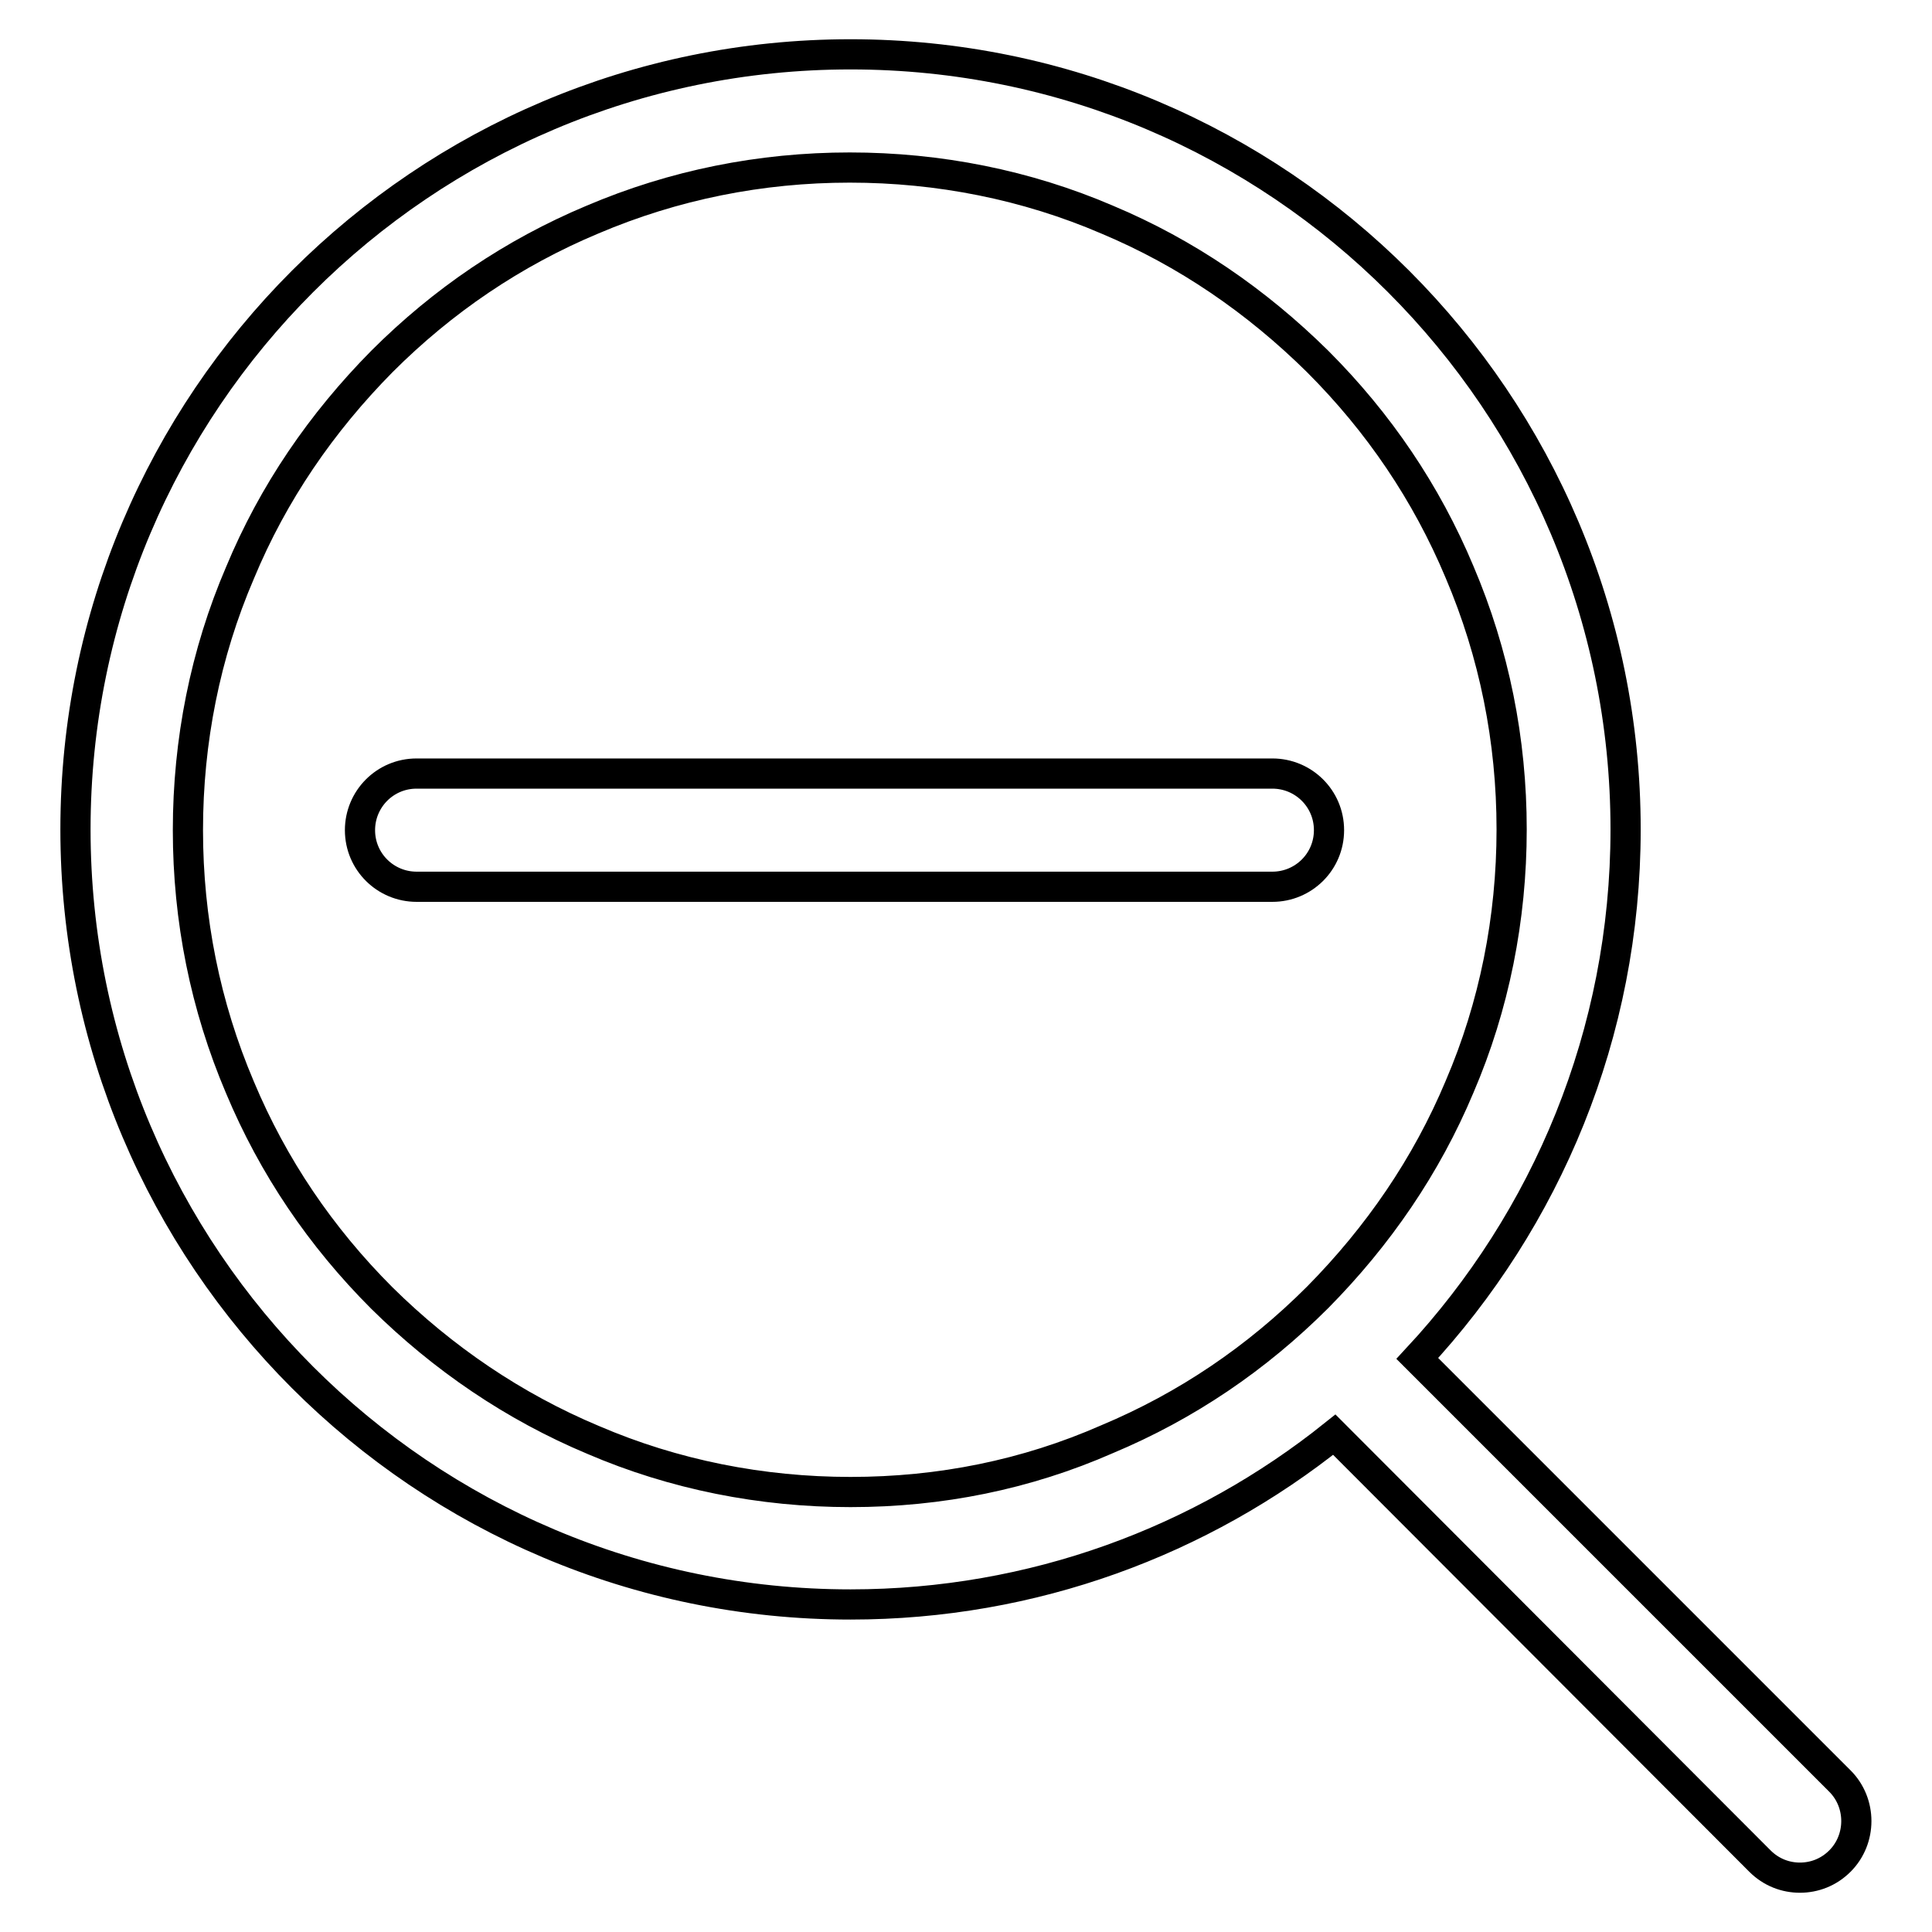
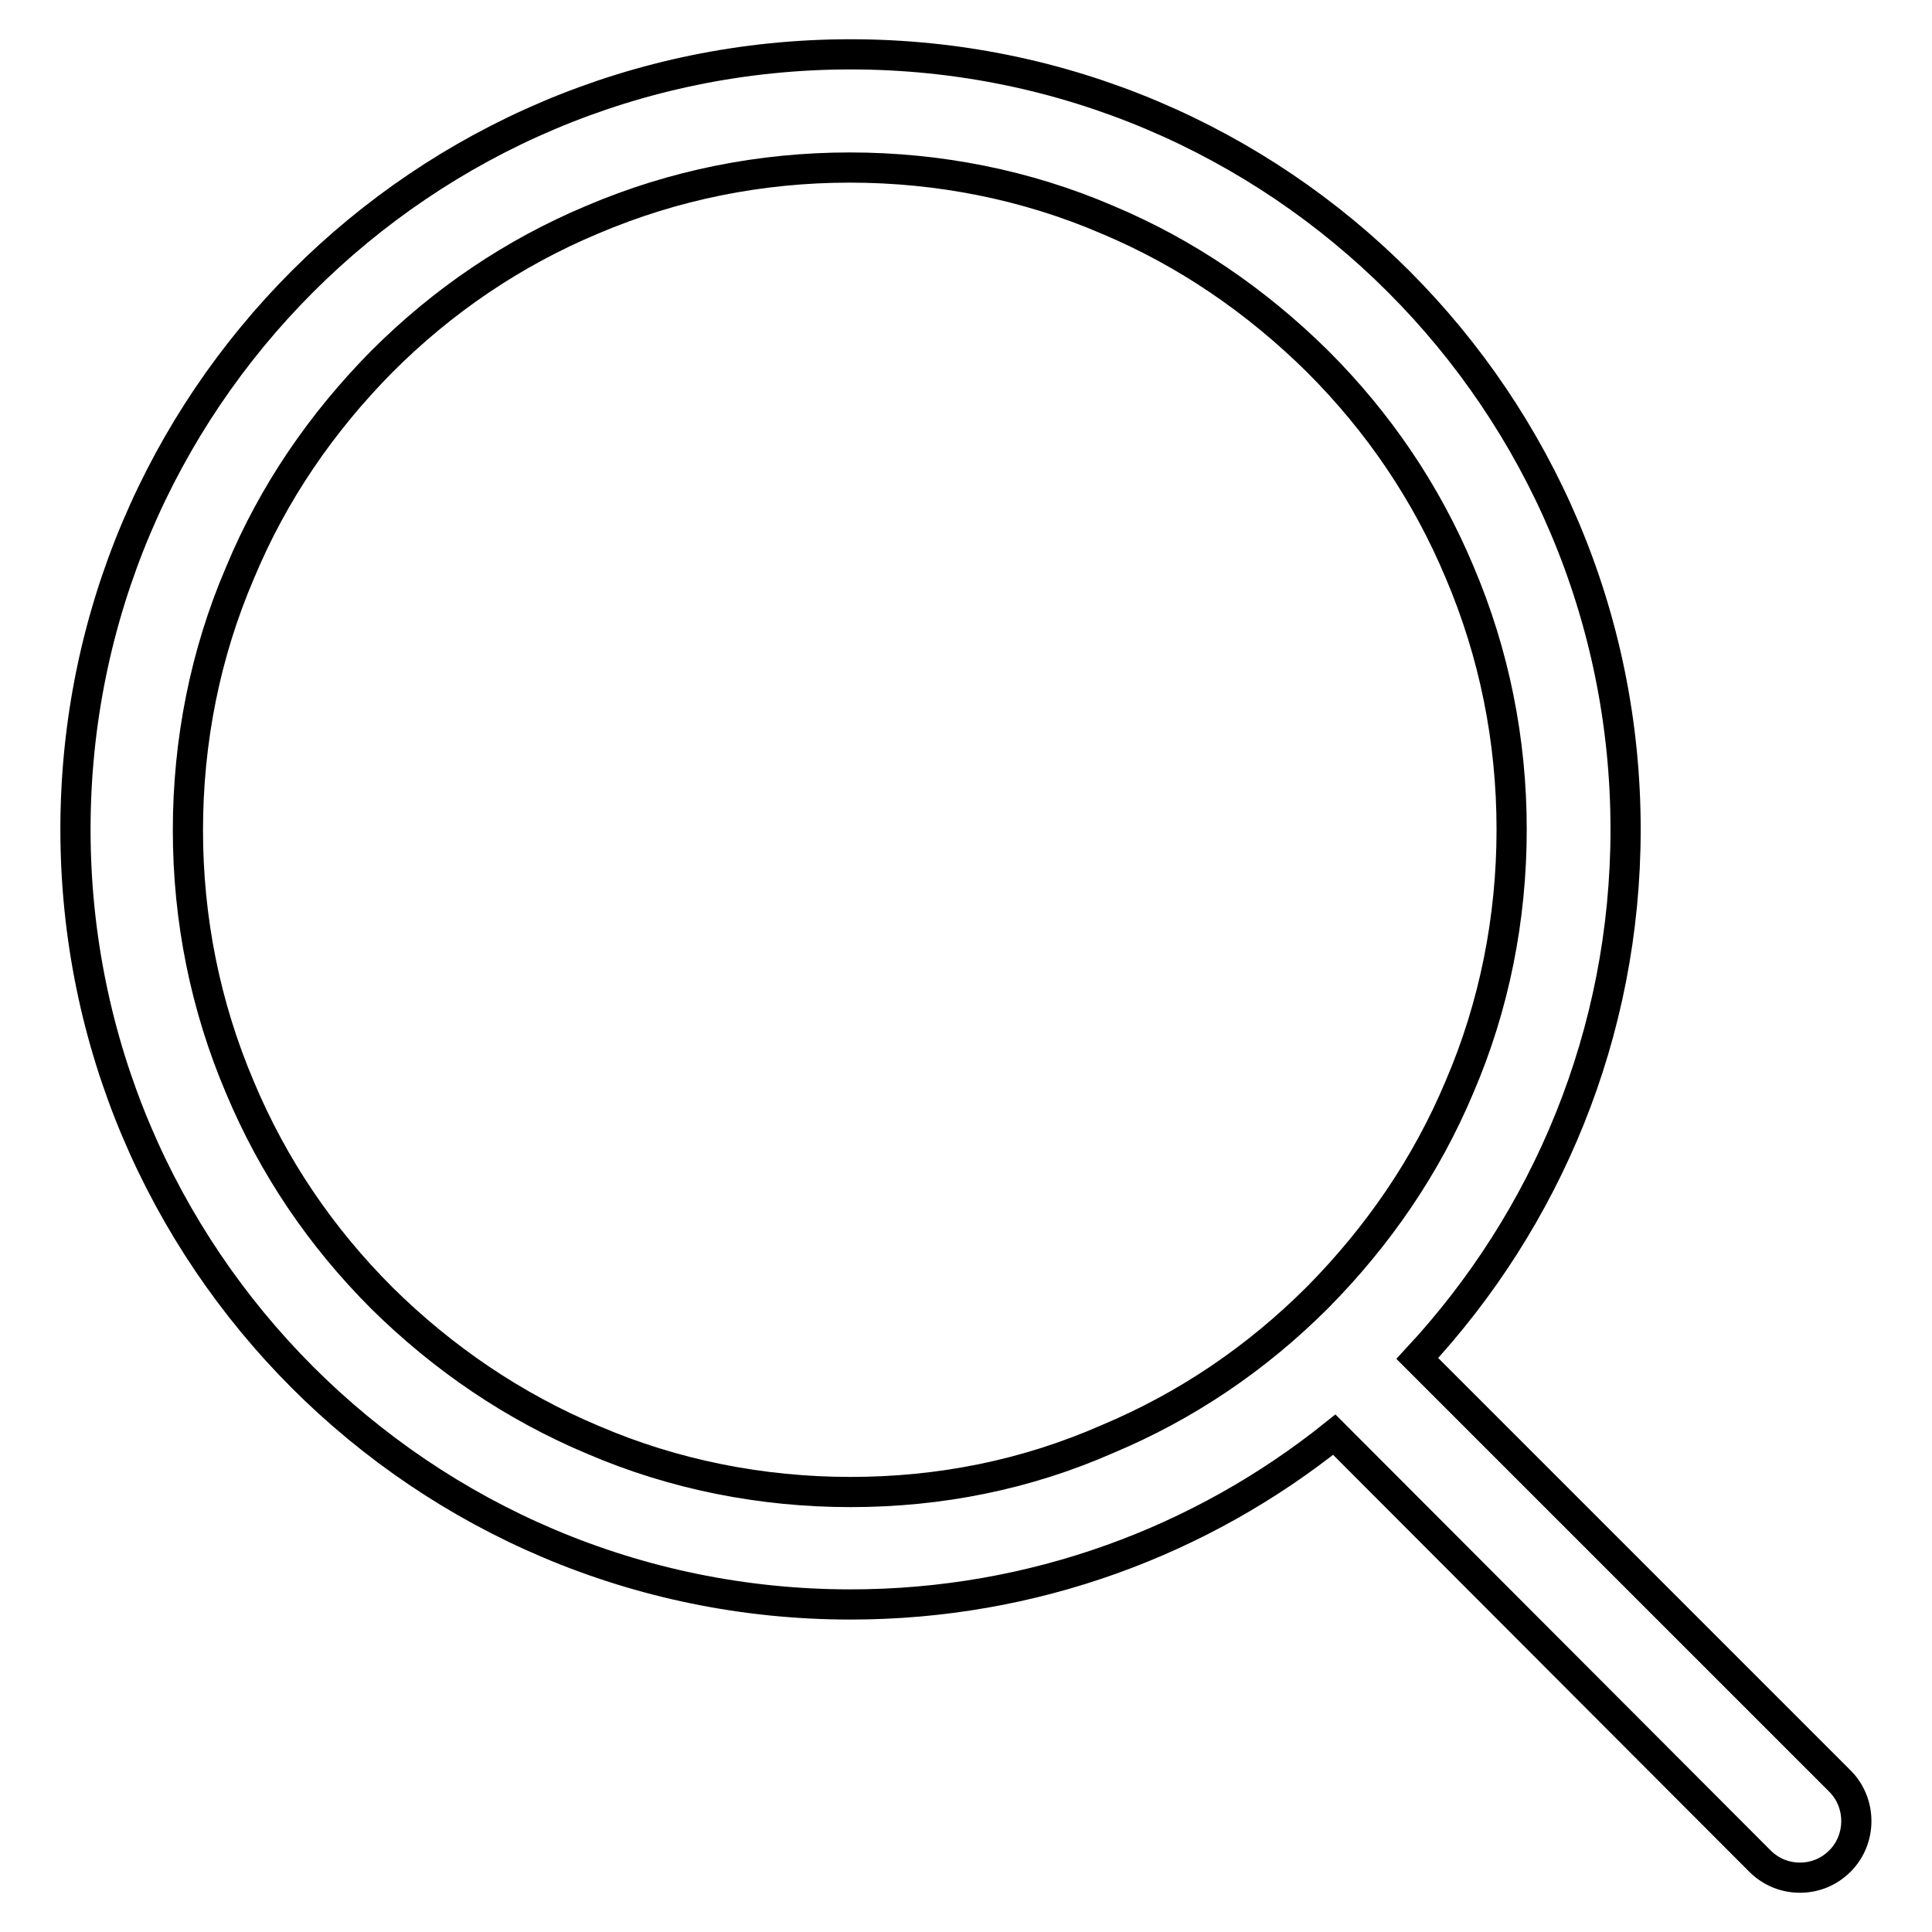
<svg xmlns="http://www.w3.org/2000/svg" version="1.1" x="0px" y="0px" viewBox="0 0 256 256" enable-background="new 0 0 256 256" xml:space="preserve">
  <g>
    <path stroke-width="4" fill-opacity="0" stroke="#000000" d="M243.8,236l-56-56c17.1-18.4,27.6-43,27.6-70.1c0-56.7-46-102.7-102.7-102.7S10,53.2,10,109.9 c0,56.7,46,102.7,102.7,102.7c24.2,0,46.5-8.4,64.1-22.5l56.4,56.5c1.5,1.5,3.4,2.2,5.3,2.2c1.9,0,3.8-0.7,5.3-2.2 C246.7,243.7,246.7,238.9,243.8,236L243.8,236z M112.7,197.7c-11.8,0-23.4-2.3-34.1-6.9C68.1,186.4,58.7,180,50.6,172 c-8.1-8.1-14.4-17.4-18.8-27.9c-4.6-10.8-6.9-22.3-6.9-34.1s2.3-23.4,6.9-34.1C36.2,65.3,42.6,56,50.6,47.9 c8.1-8.1,17.4-14.4,27.9-18.8c10.8-4.6,22.3-6.9,34.1-6.9s23.4,2.3,34.1,6.9c10.5,4.4,19.8,10.8,27.9,18.8 c8.1,8.1,14.4,17.4,18.8,27.9c4.6,10.8,6.9,22.3,6.9,34.1s-2.3,23.4-6.9,34.1c-4.4,10.5-10.8,19.8-18.8,27.9 c-8.1,8.1-17.4,14.4-27.9,18.8C136,195.4,124.6,197.7,112.7,197.7z" />
-     <path stroke-width="4" fill-opacity="0" stroke="#000000" d="M168.6,117.5H55.2c-4.1,0-7.5-3.3-7.5-7.5c0-4.1,3.3-7.5,7.5-7.5h113.4c4.1,0,7.5,3.3,7.5,7.5 C176.1,114.2,172.7,117.5,168.6,117.5z" />
  </g>
</svg>